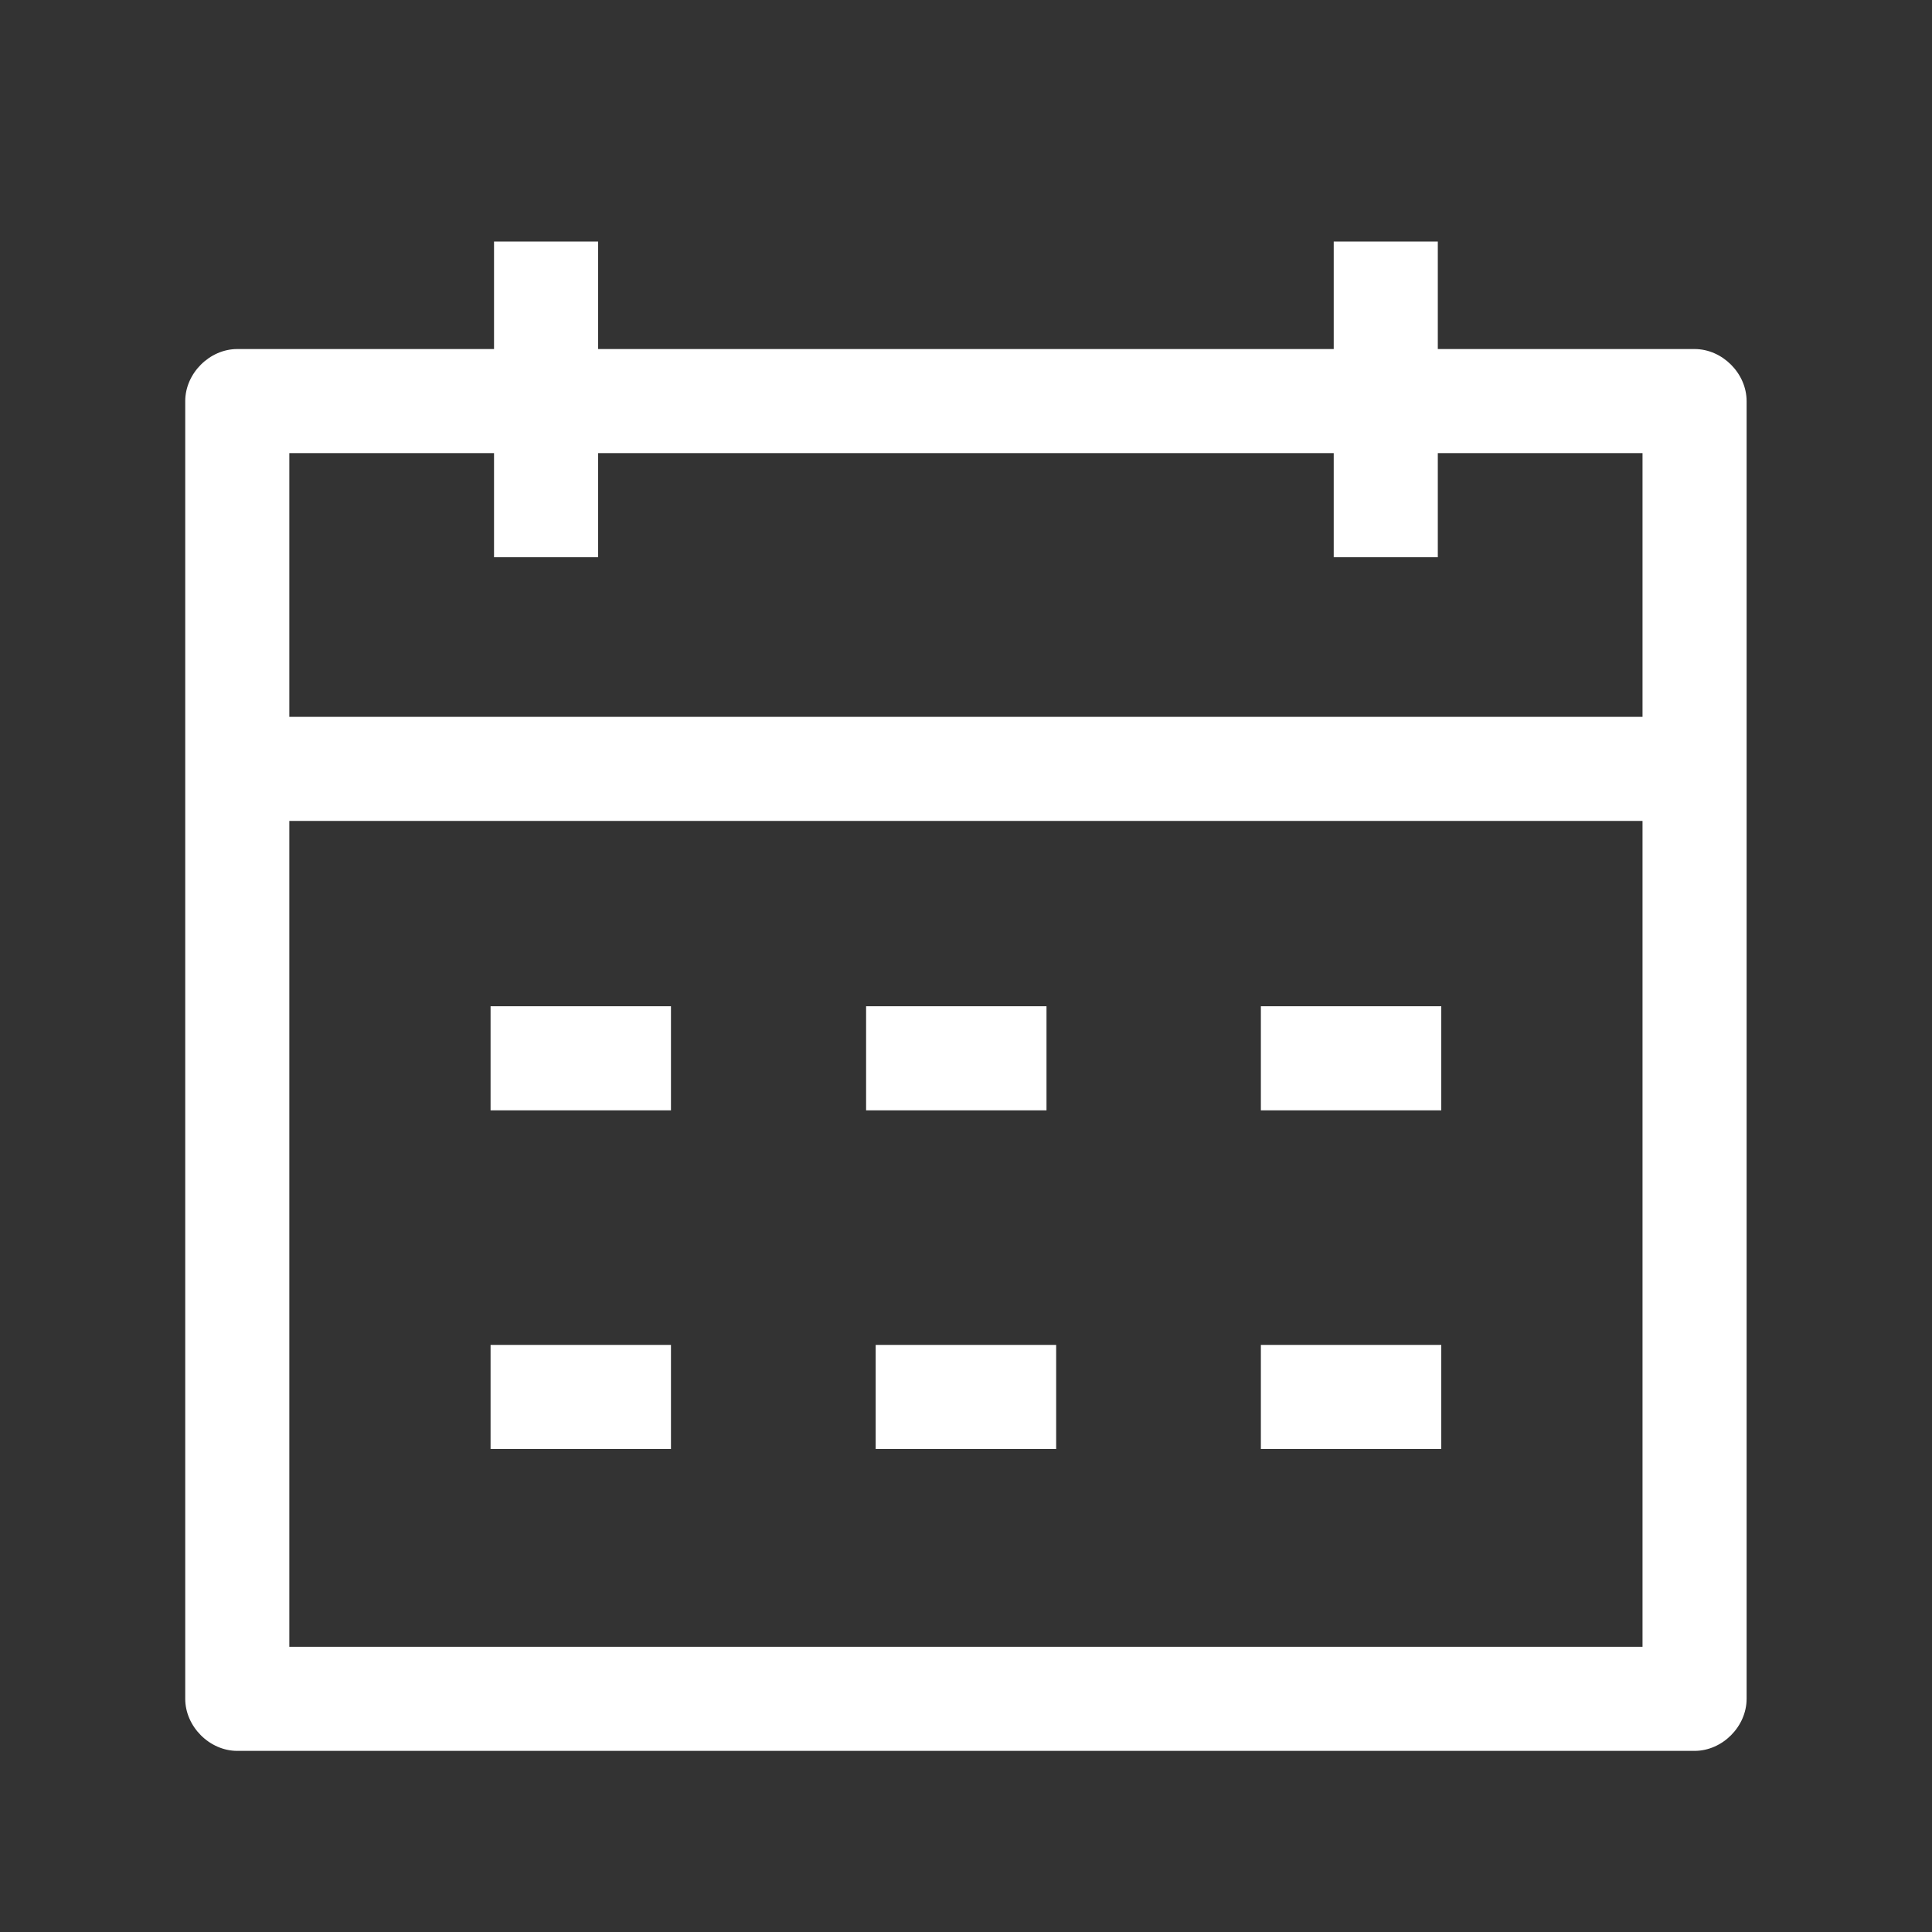
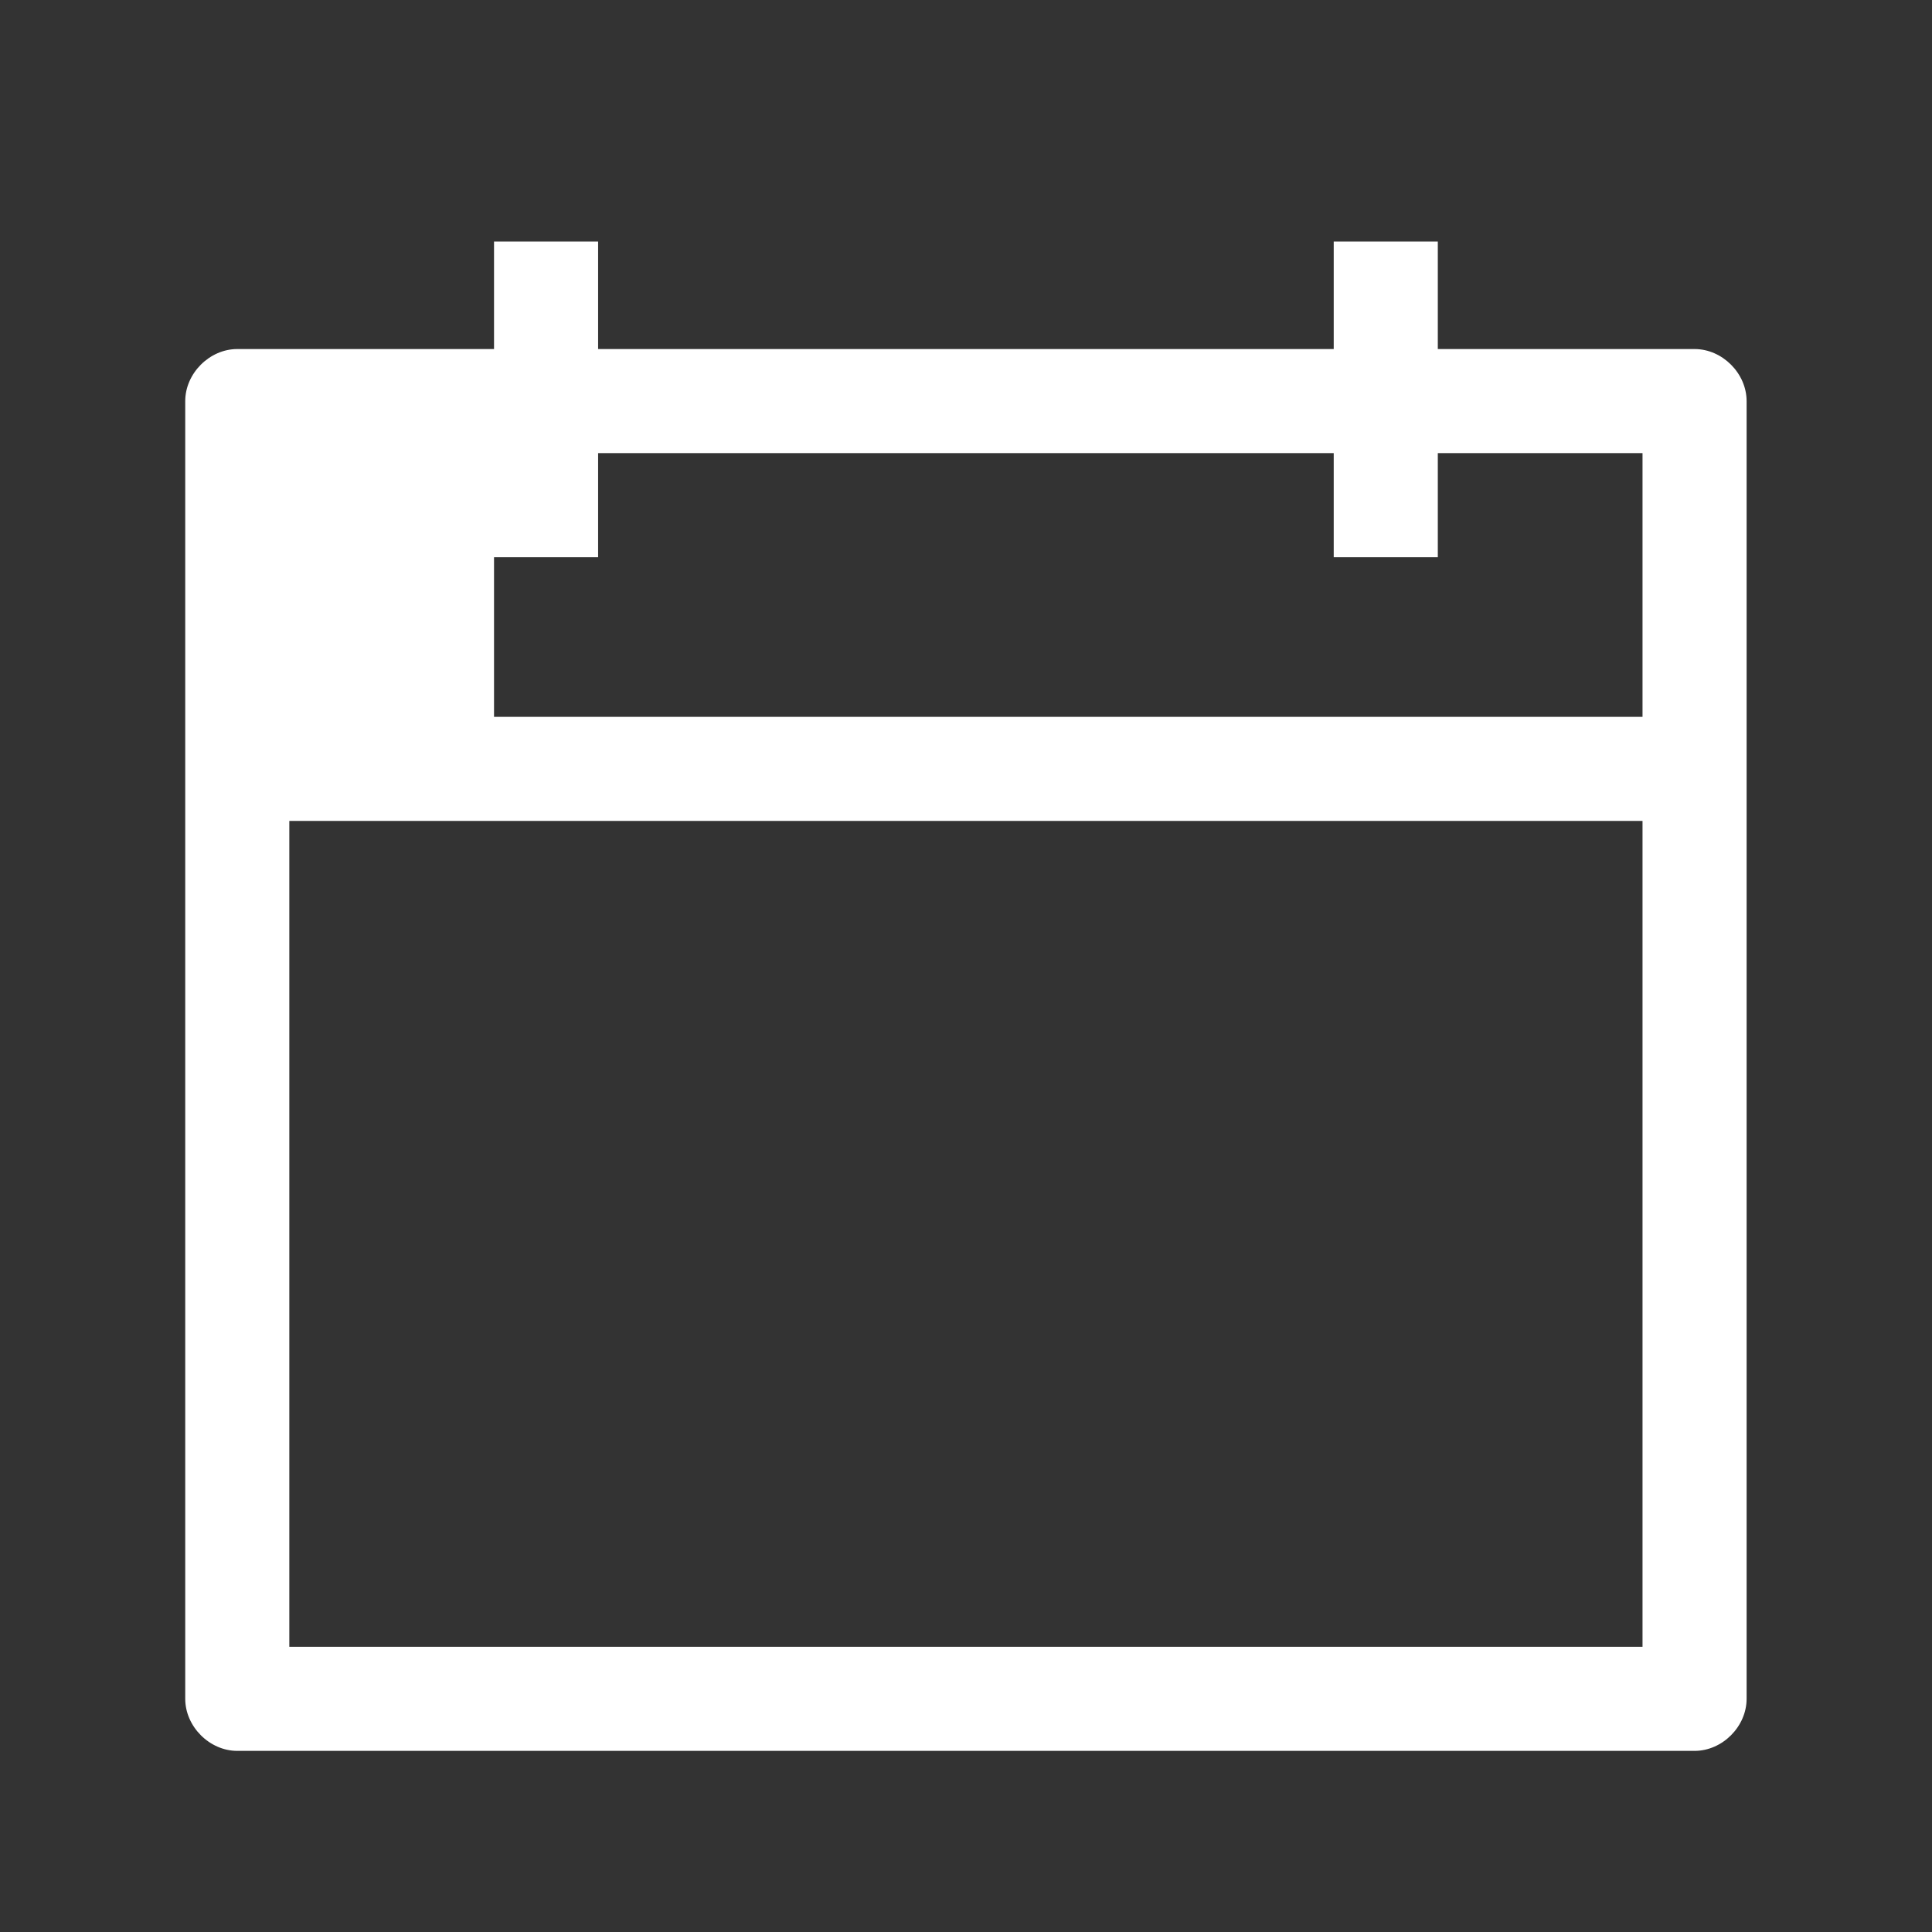
<svg xmlns="http://www.w3.org/2000/svg" width="24" height="24" viewBox="0 0 24 24" fill="none">
  <rect x="0" y="0" width="24" height="24" fill="#333333" stroke="none" />
-   <path d="M21.051 4.336H17.861V3H16.568V4.336H7.43V3H6.137V4.336H2.947C2.603 4.336 2.301 4.638 2.301 4.983V21.103C2.301 21.448 2.603 21.75 2.947 21.75H21.051C21.396 21.75 21.697 21.448 21.697 21.103V4.983C21.697 4.638 21.396 4.336 21.051 4.336ZM6.137 5.629V6.922H7.43V5.629H16.568V6.922H17.861V5.629H20.404V8.905H3.594V5.629H6.137ZM3.594 20.457V10.198H20.404V20.457H3.594Z" fill="white" />
-   <path d="M6.094 12.5H8.335V13.793H6.094V12.5ZM10.759 12.5H13V13.793H10.759V12.5ZM15.663 12.5H17.904V13.793H15.663V12.5ZM6.094 16.707H8.335V18H6.094V16.707ZM10.878 16.707H13.12V18H10.878V16.707ZM15.663 16.707H17.904V18H15.663V16.707Z" fill="white" />
+   <path d="M21.051 4.336H17.861V3H16.568V4.336H7.43V3H6.137V4.336H2.947C2.603 4.336 2.301 4.638 2.301 4.983V21.103C2.301 21.448 2.603 21.75 2.947 21.75H21.051C21.396 21.75 21.697 21.448 21.697 21.103V4.983C21.697 4.638 21.396 4.336 21.051 4.336ZM6.137 5.629V6.922H7.43V5.629H16.568V6.922H17.861V5.629H20.404V8.905H3.594H6.137ZM3.594 20.457V10.198H20.404V20.457H3.594Z" fill="white" />
</svg>